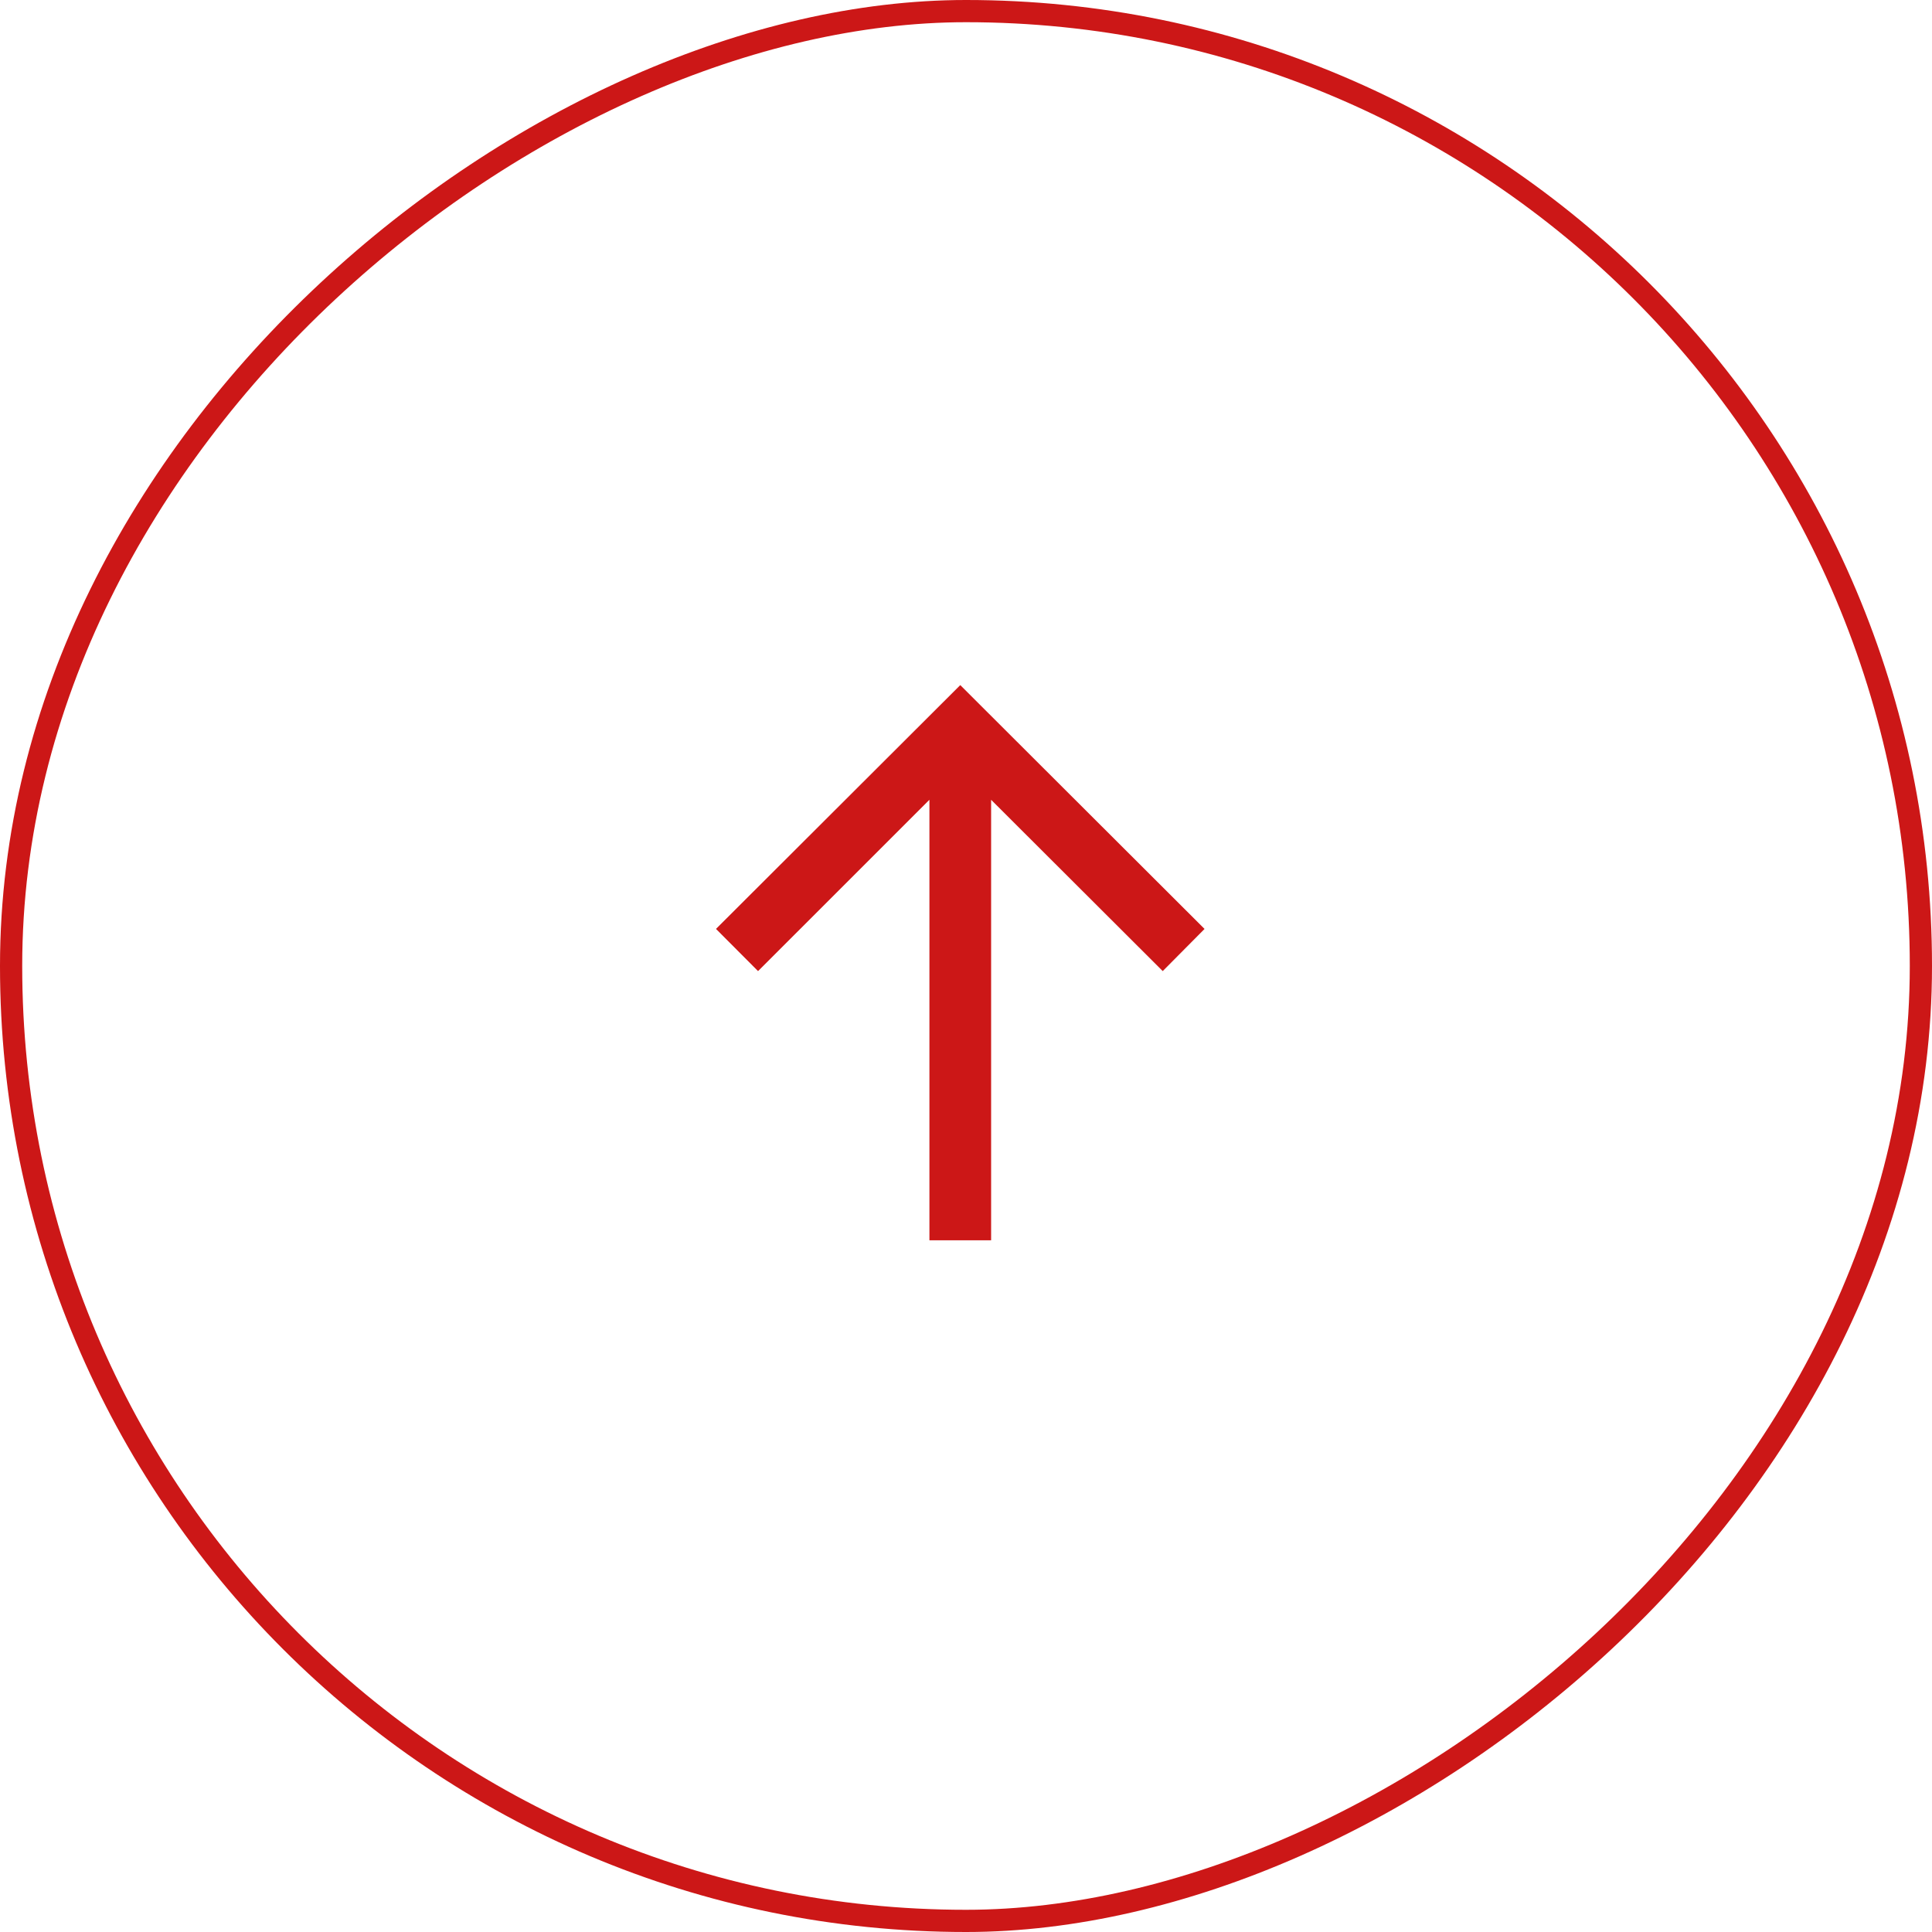
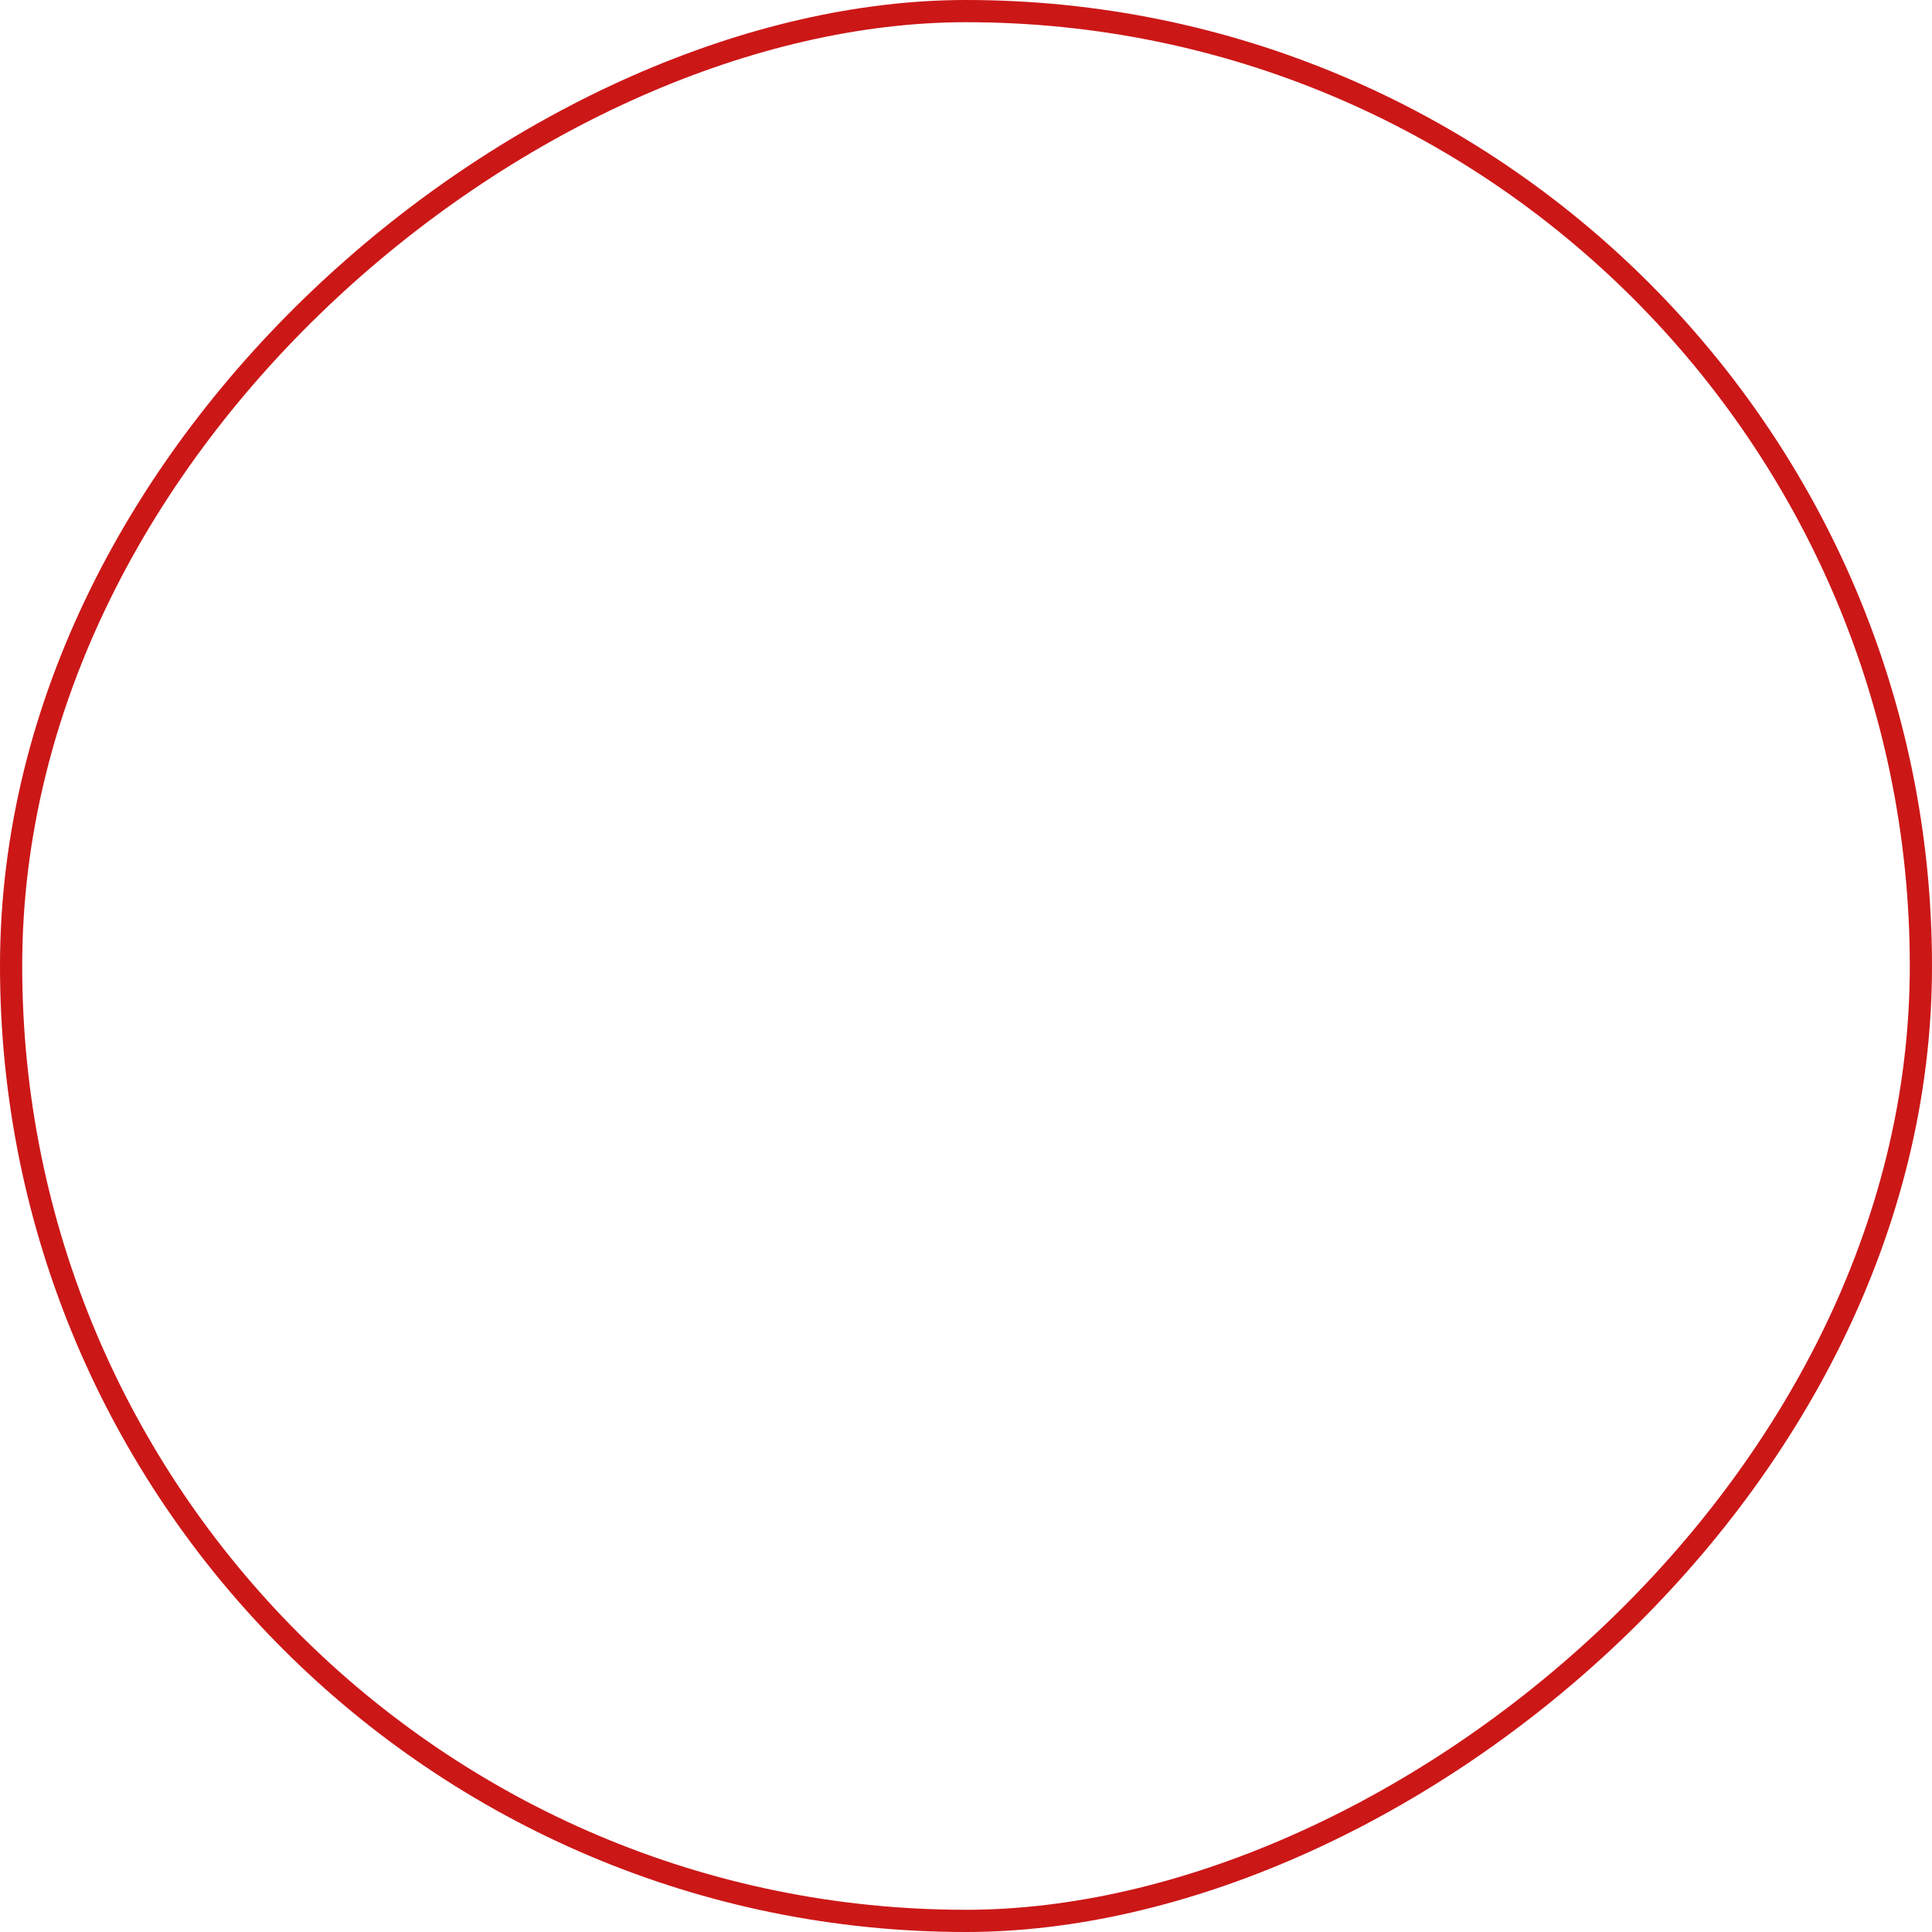
<svg xmlns="http://www.w3.org/2000/svg" width="87" height="87" viewBox="0 0 87 87" fill="none">
  <rect x="0.5" y="86.5" width="86" height="86" rx="43" transform="rotate(-90 0.5 86.5)" stroke="#CC1717" />
-   <path d="M44.631 36.946L44.631 55.851L41.853 55.851L41.853 36.946L41.853 36.014L41.198 36.669L34.136 43.73L32.242 41.83L43.242 30.851L54.242 41.831L52.359 43.729L45.286 36.669L44.631 36.015L44.631 36.946Z" fill="#CC1717" />
</svg>